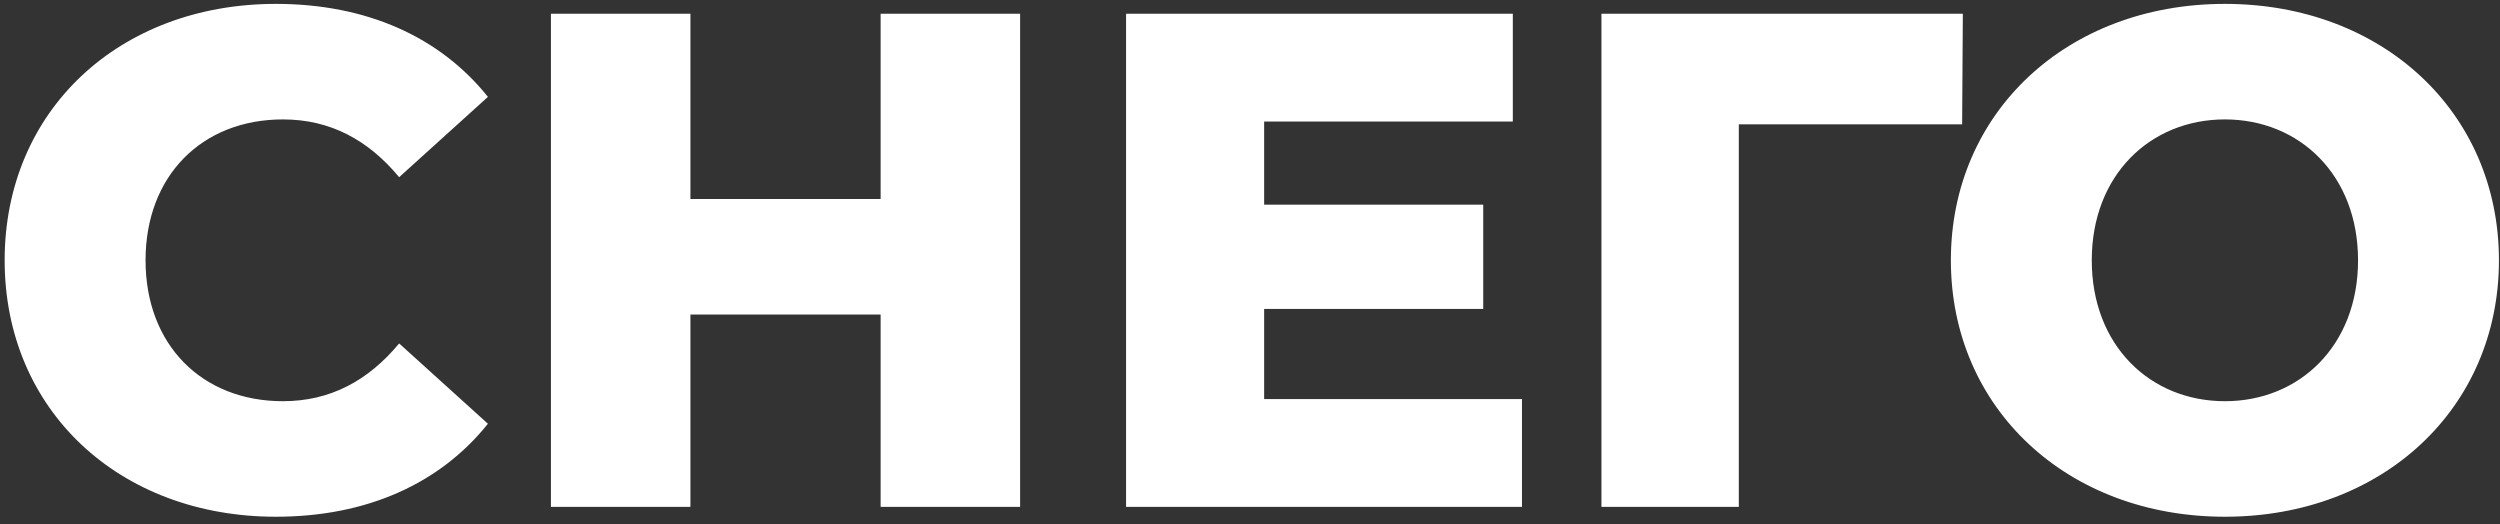
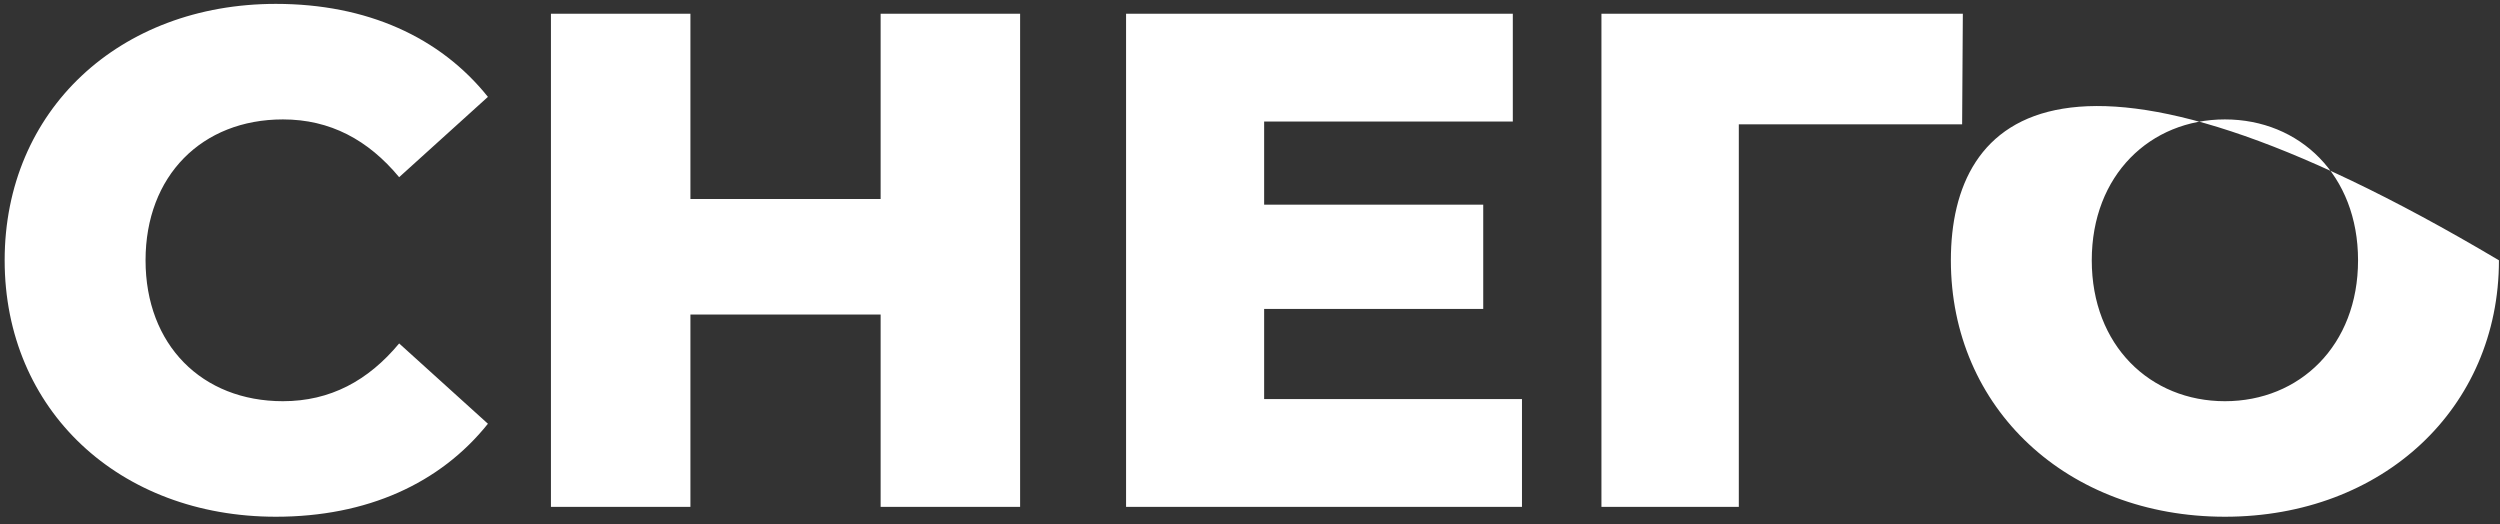
<svg xmlns="http://www.w3.org/2000/svg" width="291" height="61" viewBox="0 0 291 61" fill="none">
  <rect x="0" y="0" width="291" height="61" fill="#333333" stroke="none" />
-   <path d="M32.112 60.148C42.69 60.148 51.218 56.294 56.794 49.324L46.462 39.976C42.854 44.322 38.426 46.7 32.932 46.7C23.502 46.7 16.942 40.14 16.942 30.3C16.942 20.46 23.502 13.9 32.932 13.9C38.426 13.9 42.854 16.278 46.462 20.624L56.794 11.276C51.218 4.306 42.69 0.452 32.112 0.452C13.908 0.452 0.542 12.834 0.542 30.3C0.542 47.766 13.908 60.148 32.112 60.148ZM102.505 1.6V23.166H80.365V1.6H64.129V59H80.365V36.614H102.505V59H118.741V1.6H102.505ZM147.146 46.454V35.958H172.648V23.822H147.146V14.146H176.092V1.6H131.074V59H177.158V46.454H147.146ZM228.474 1.6H186.408V59H202.398V14.474H228.392L228.474 1.6ZM258.979 60.148C277.347 60.148 290.877 47.52 290.877 30.3C290.877 13.08 277.347 0.452 258.979 0.452C240.611 0.452 227.081 13.08 227.081 30.3C227.081 47.52 240.611 60.148 258.979 60.148ZM258.979 46.7C250.287 46.7 243.481 40.222 243.481 30.3C243.481 20.378 250.287 13.9 258.979 13.9C267.671 13.9 274.477 20.378 274.477 30.3C274.477 40.222 267.671 46.7 258.979 46.7Z" fill="white" />
+   <path d="M32.112 60.148C42.69 60.148 51.218 56.294 56.794 49.324L46.462 39.976C42.854 44.322 38.426 46.7 32.932 46.7C23.502 46.7 16.942 40.14 16.942 30.3C16.942 20.46 23.502 13.9 32.932 13.9C38.426 13.9 42.854 16.278 46.462 20.624L56.794 11.276C51.218 4.306 42.69 0.452 32.112 0.452C13.908 0.452 0.542 12.834 0.542 30.3C0.542 47.766 13.908 60.148 32.112 60.148ZM102.505 1.6V23.166H80.365V1.6H64.129V59H80.365V36.614H102.505V59H118.741V1.6H102.505ZM147.146 46.454V35.958H172.648V23.822H147.146V14.146H176.092V1.6H131.074V59H177.158V46.454H147.146ZM228.474 1.6H186.408V59H202.398V14.474H228.392L228.474 1.6ZM258.979 60.148C277.347 60.148 290.877 47.52 290.877 30.3C240.611 0.452 227.081 13.08 227.081 30.3C227.081 47.52 240.611 60.148 258.979 60.148ZM258.979 46.7C250.287 46.7 243.481 40.222 243.481 30.3C243.481 20.378 250.287 13.9 258.979 13.9C267.671 13.9 274.477 20.378 274.477 30.3C274.477 40.222 267.671 46.7 258.979 46.7Z" fill="white" />
</svg>